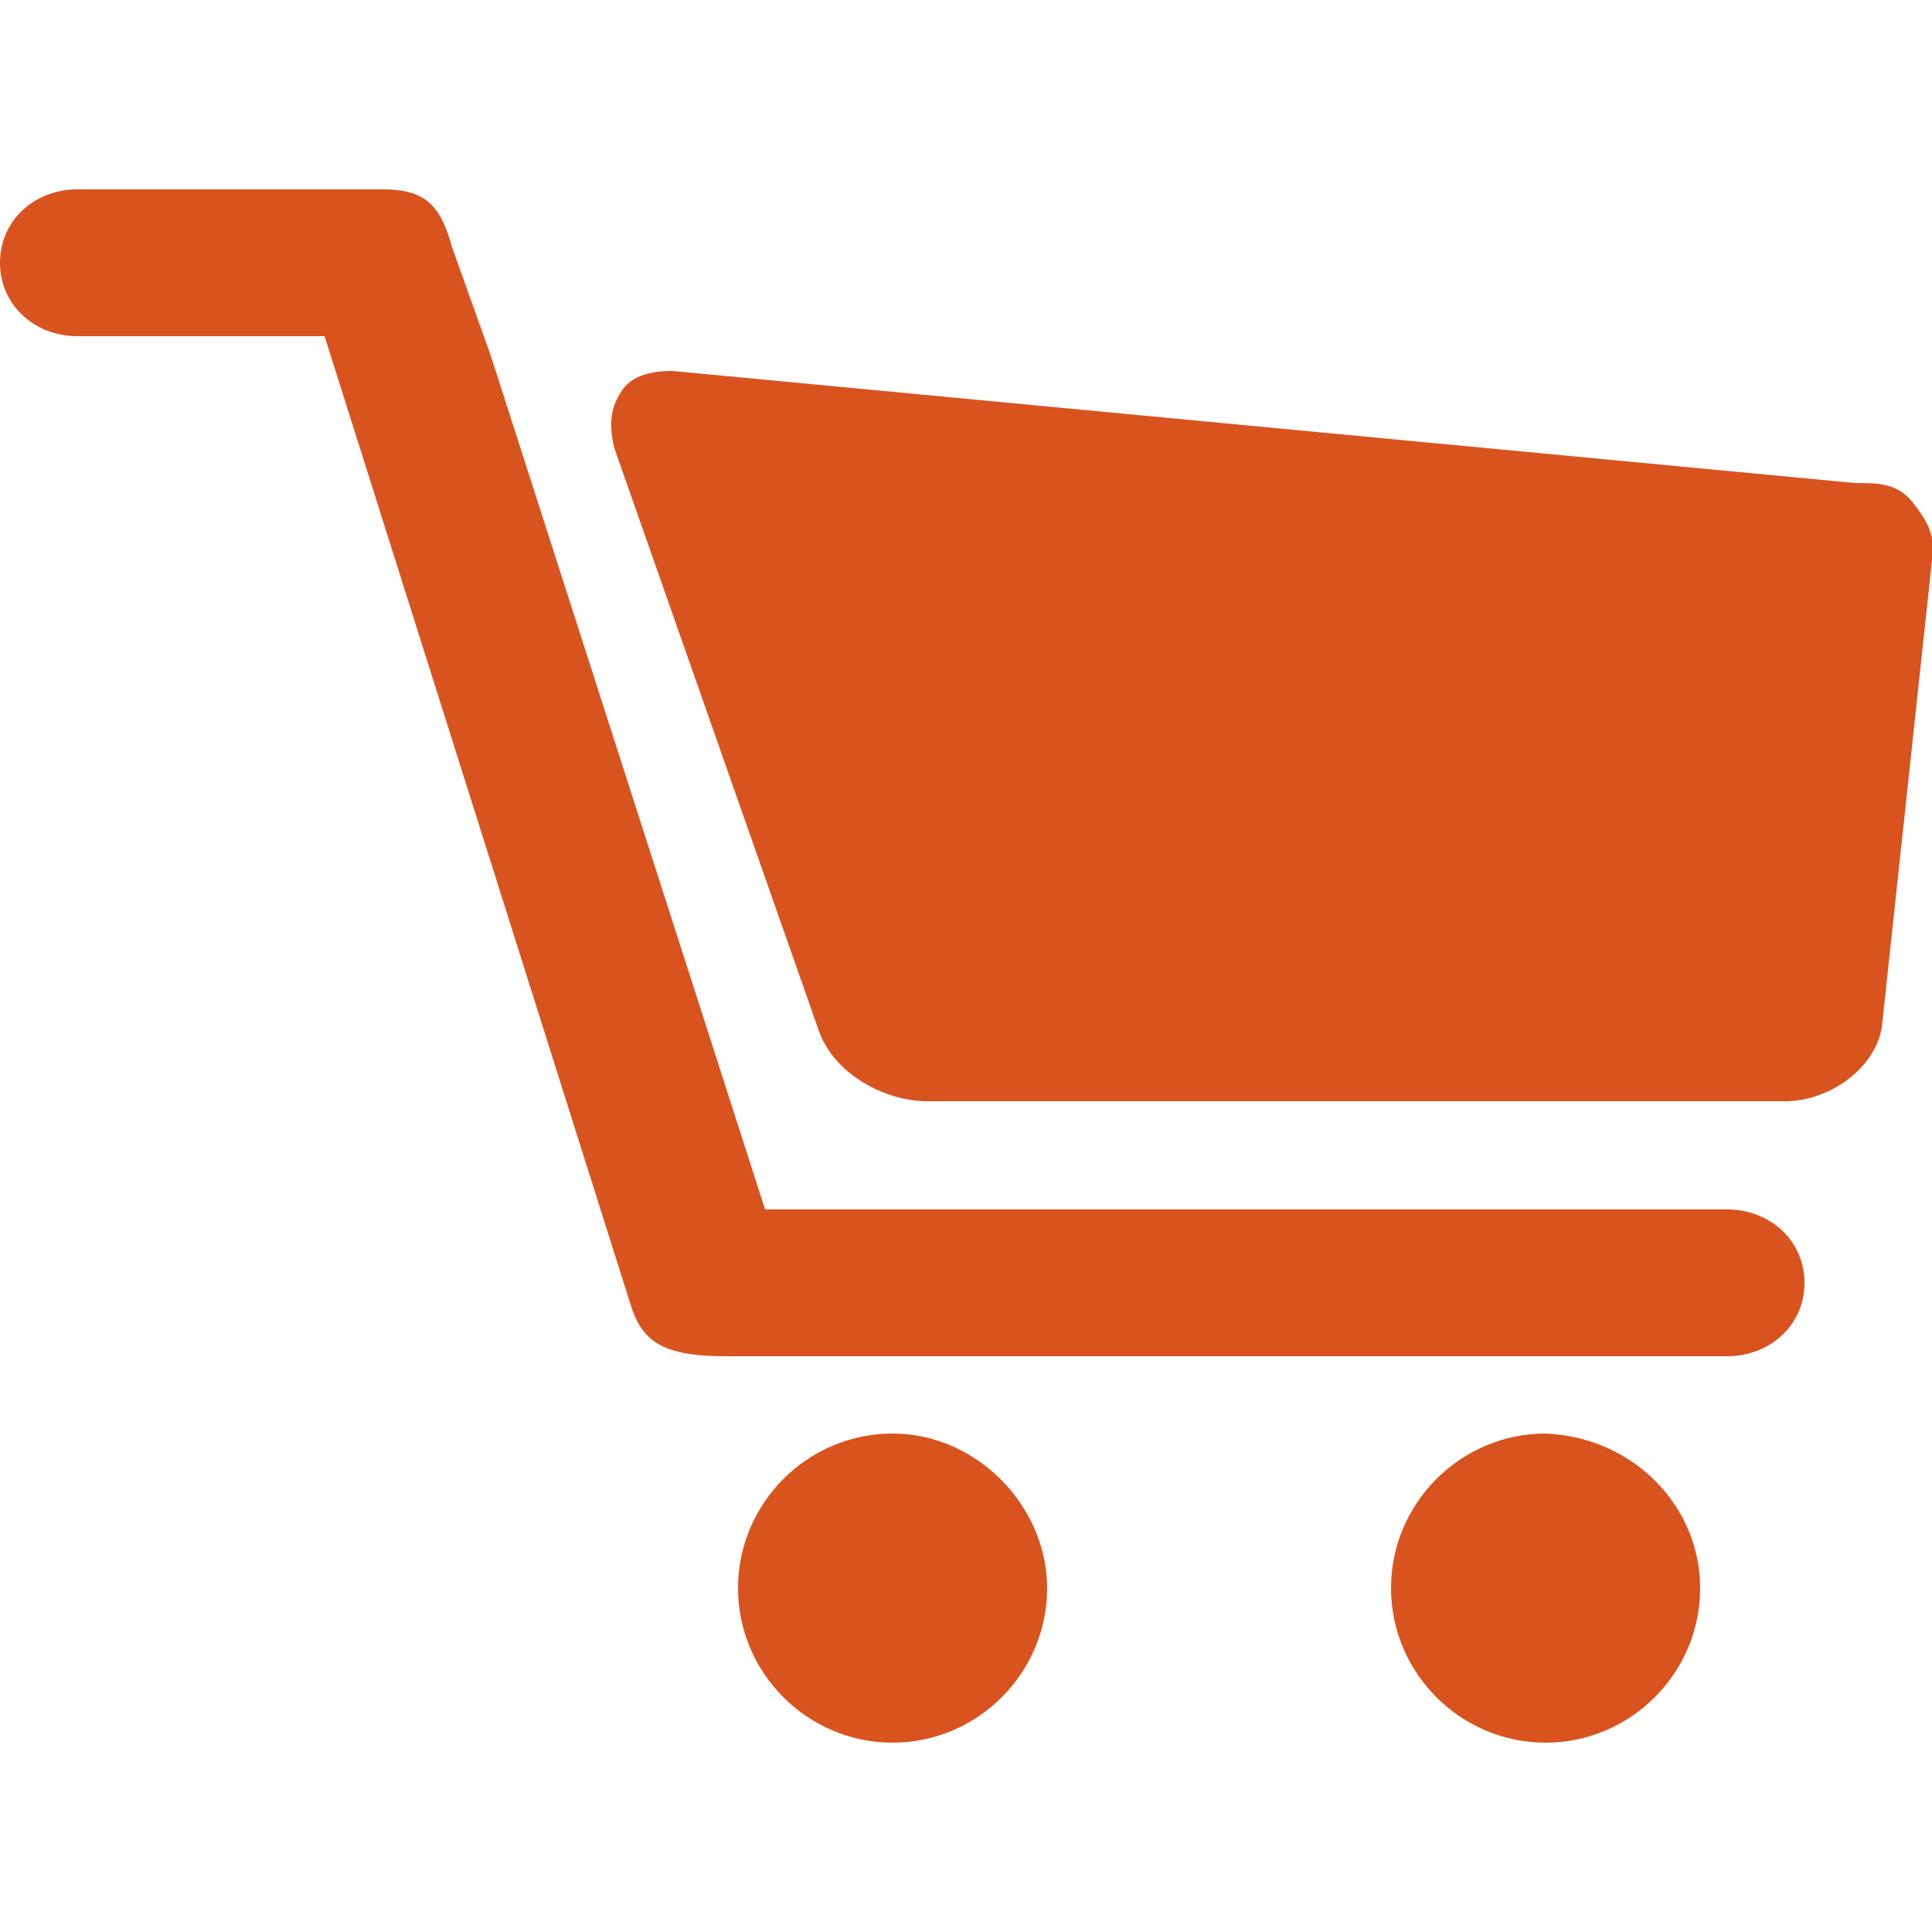
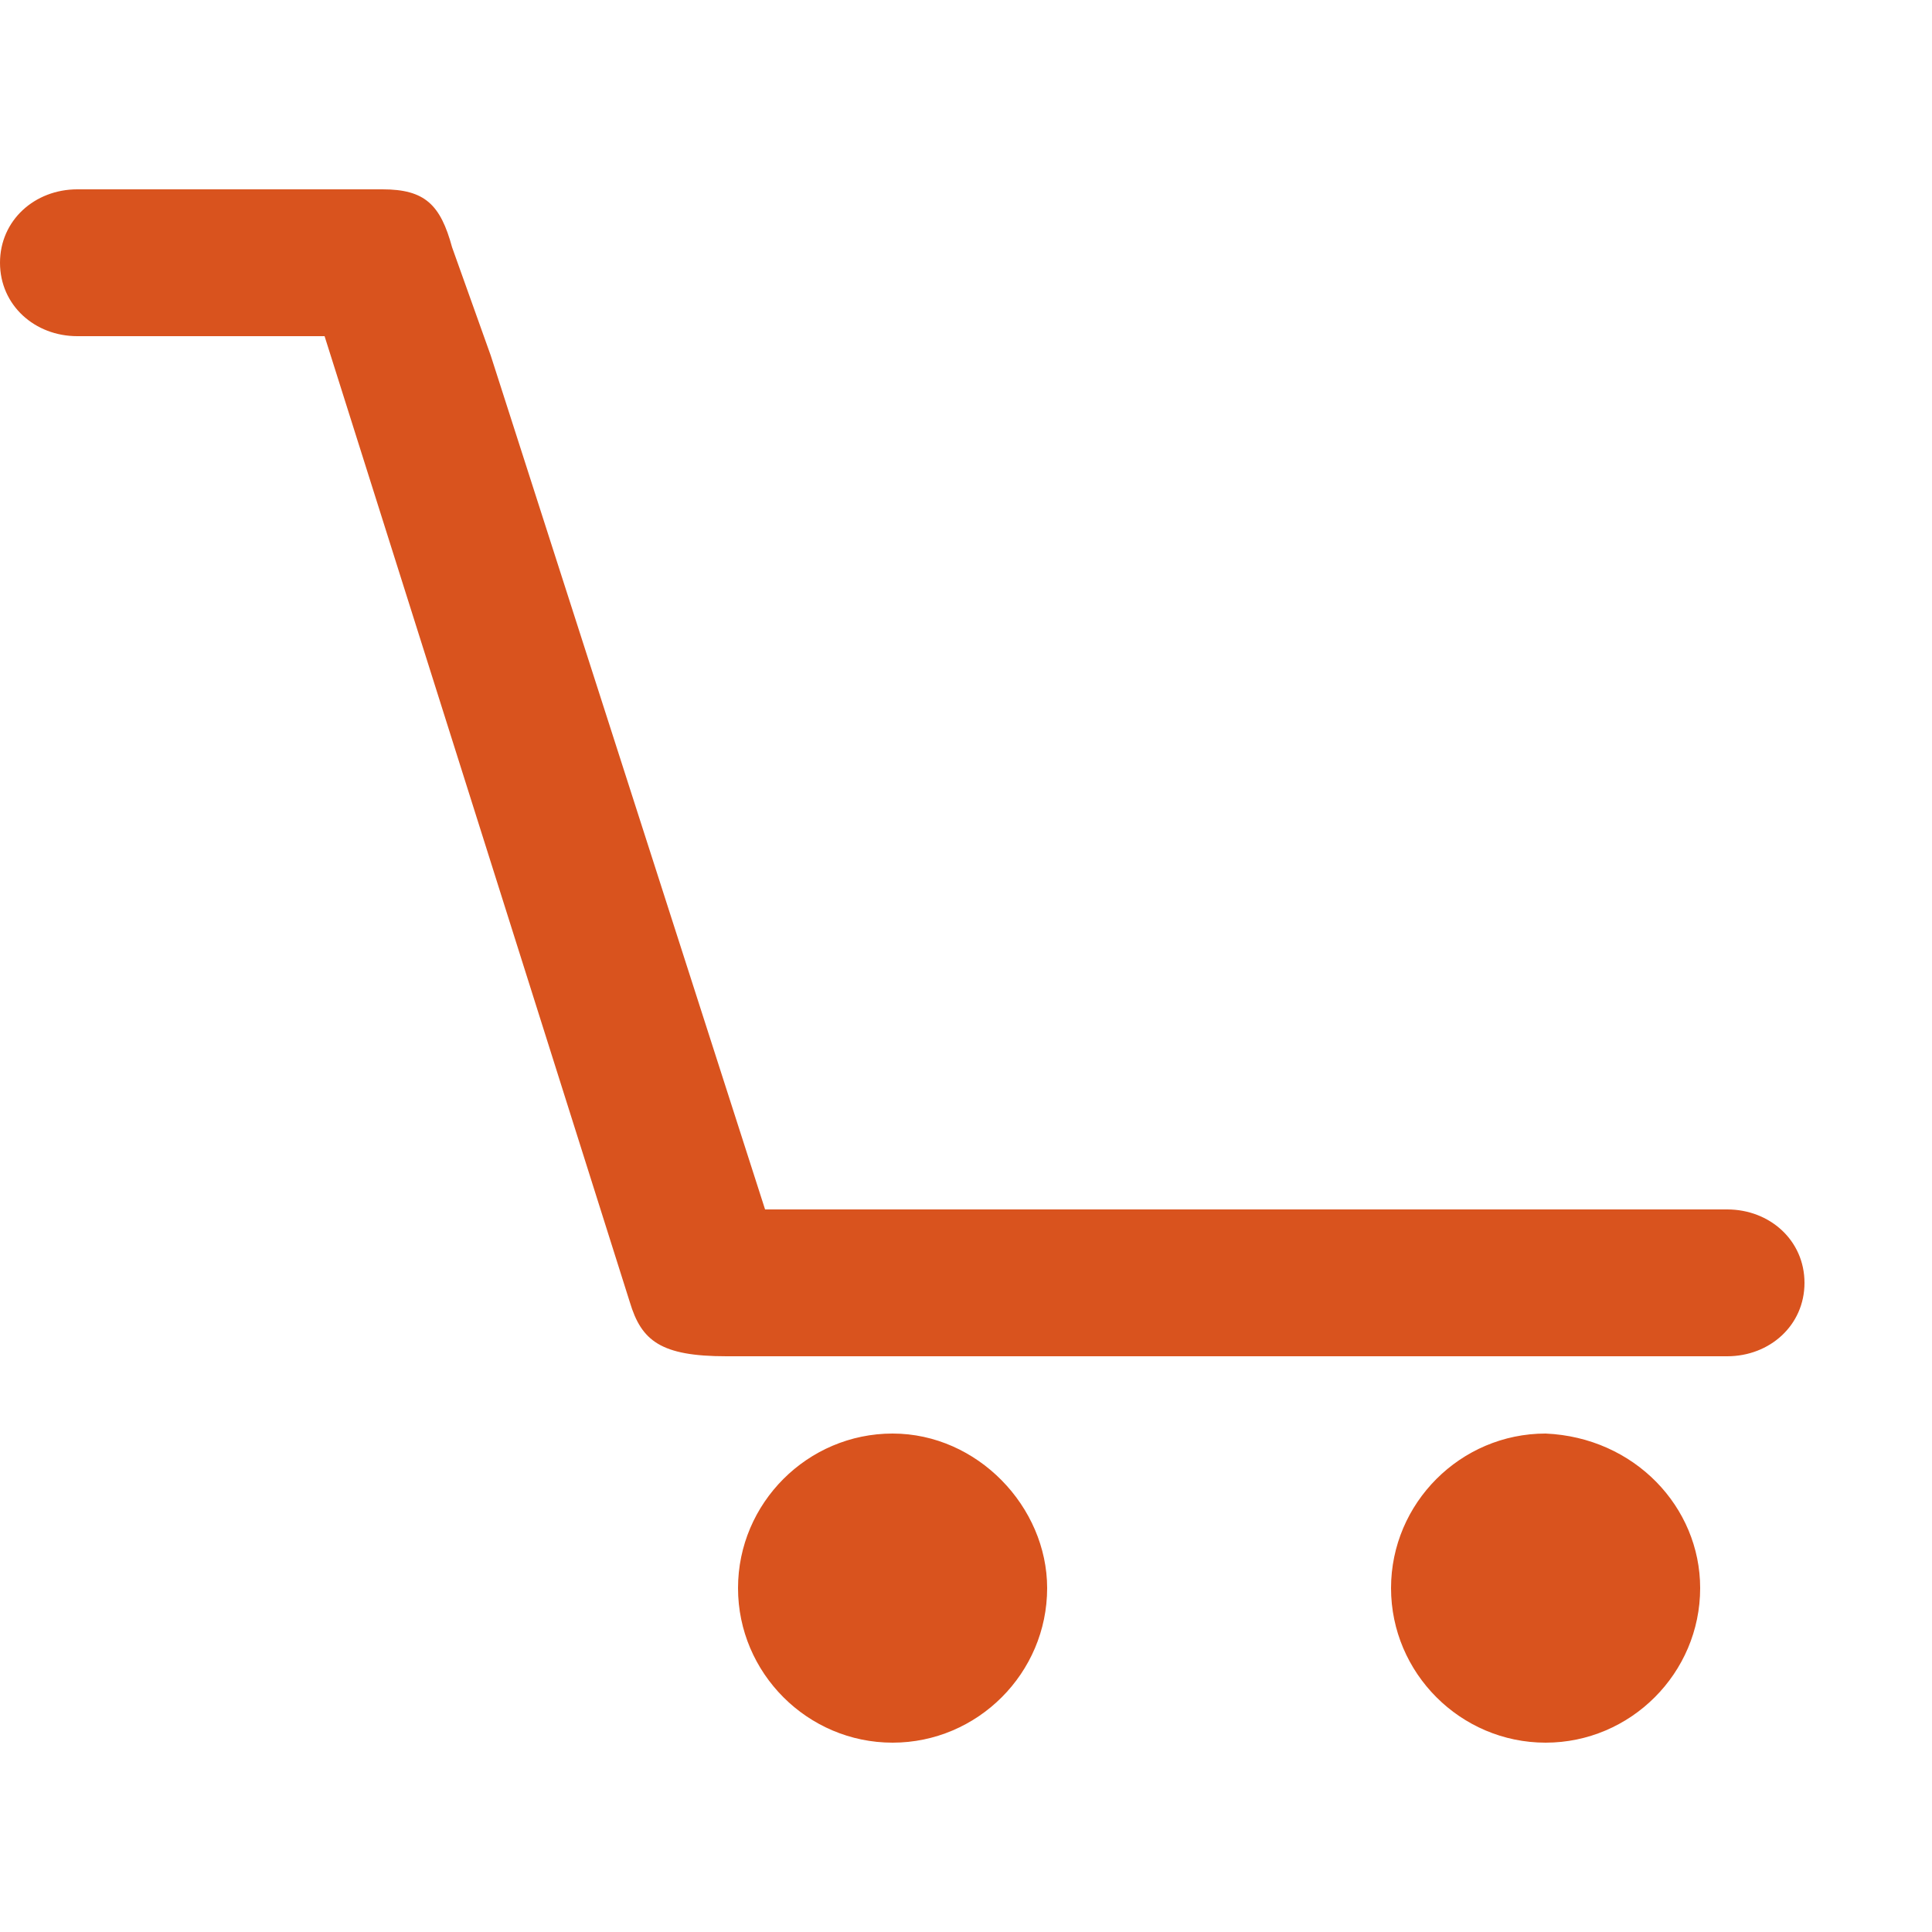
<svg xmlns="http://www.w3.org/2000/svg" version="1.1" id="Layer_1" x="0px" y="0px" width="50px" height="50px" viewBox="0 0 50 50" style="enable-background:new 0 0 50 50;" xml:space="preserve">
-   <path fill="#d9531e" d="M49.5,13c-0.4-0.5-0.9-0.5-1.5-0.5h0L17.4,9.6c-0.7,0-1.1,0.2-1.3,0.5c-0.2,0.3-0.4,0.7-0.2,1.5l5.3,15.1  c0.4,1.1,1.7,1.8,2.8,1.8h22.2c1.1,0,2.3-0.8,2.5-1.9L50,14.5C50.1,13.9,49.9,13.5,49.5,13L49.5,13z" />
-   <path fill="#d9531e" d="M44.7,31.3H19.8L12.7,9.2l-1-2.8C11.4,5.3,11,4.9,9.9,4.9H2c-1.1,0-2,0.8-2,1.9s0.9,1.9,2,1.9h6.4l7.9,25  c0.3,1,0.8,1.4,2.5,1.4h25.9c1.1,0,2-0.8,2-1.9C46.7,32.1,45.8,31.3,44.7,31.3L44.7,31.3z M27.1,41.1c0,2.2-1.8,4-4,4s-4-1.8-4-4  c0-2.2,1.8-4,4-4S27.1,39,27.1,41.1z M44,41.1c0,2.2-1.8,4-4,4c-2.2,0-4-1.8-4-4c0-2.2,1.8-4,4-4C42.3,37.2,44,39,44,41.1z" />
+   <path fill="#d9531e" d="M44.7,31.3H19.8L12.7,9.2l-1-2.8C11.4,5.3,11,4.9,9.9,4.9H2c-1.1,0-2,0.8-2,1.9s0.9,1.9,2,1.9h6.4l7.9,25  c0.3,1,0.8,1.4,2.5,1.4h25.9c1.1,0,2-0.8,2-1.9C46.7,32.1,45.8,31.3,44.7,31.3z M27.1,41.1c0,2.2-1.8,4-4,4s-4-1.8-4-4  c0-2.2,1.8-4,4-4S27.1,39,27.1,41.1z M44,41.1c0,2.2-1.8,4-4,4c-2.2,0-4-1.8-4-4c0-2.2,1.8-4,4-4C42.3,37.2,44,39,44,41.1z" />
</svg>